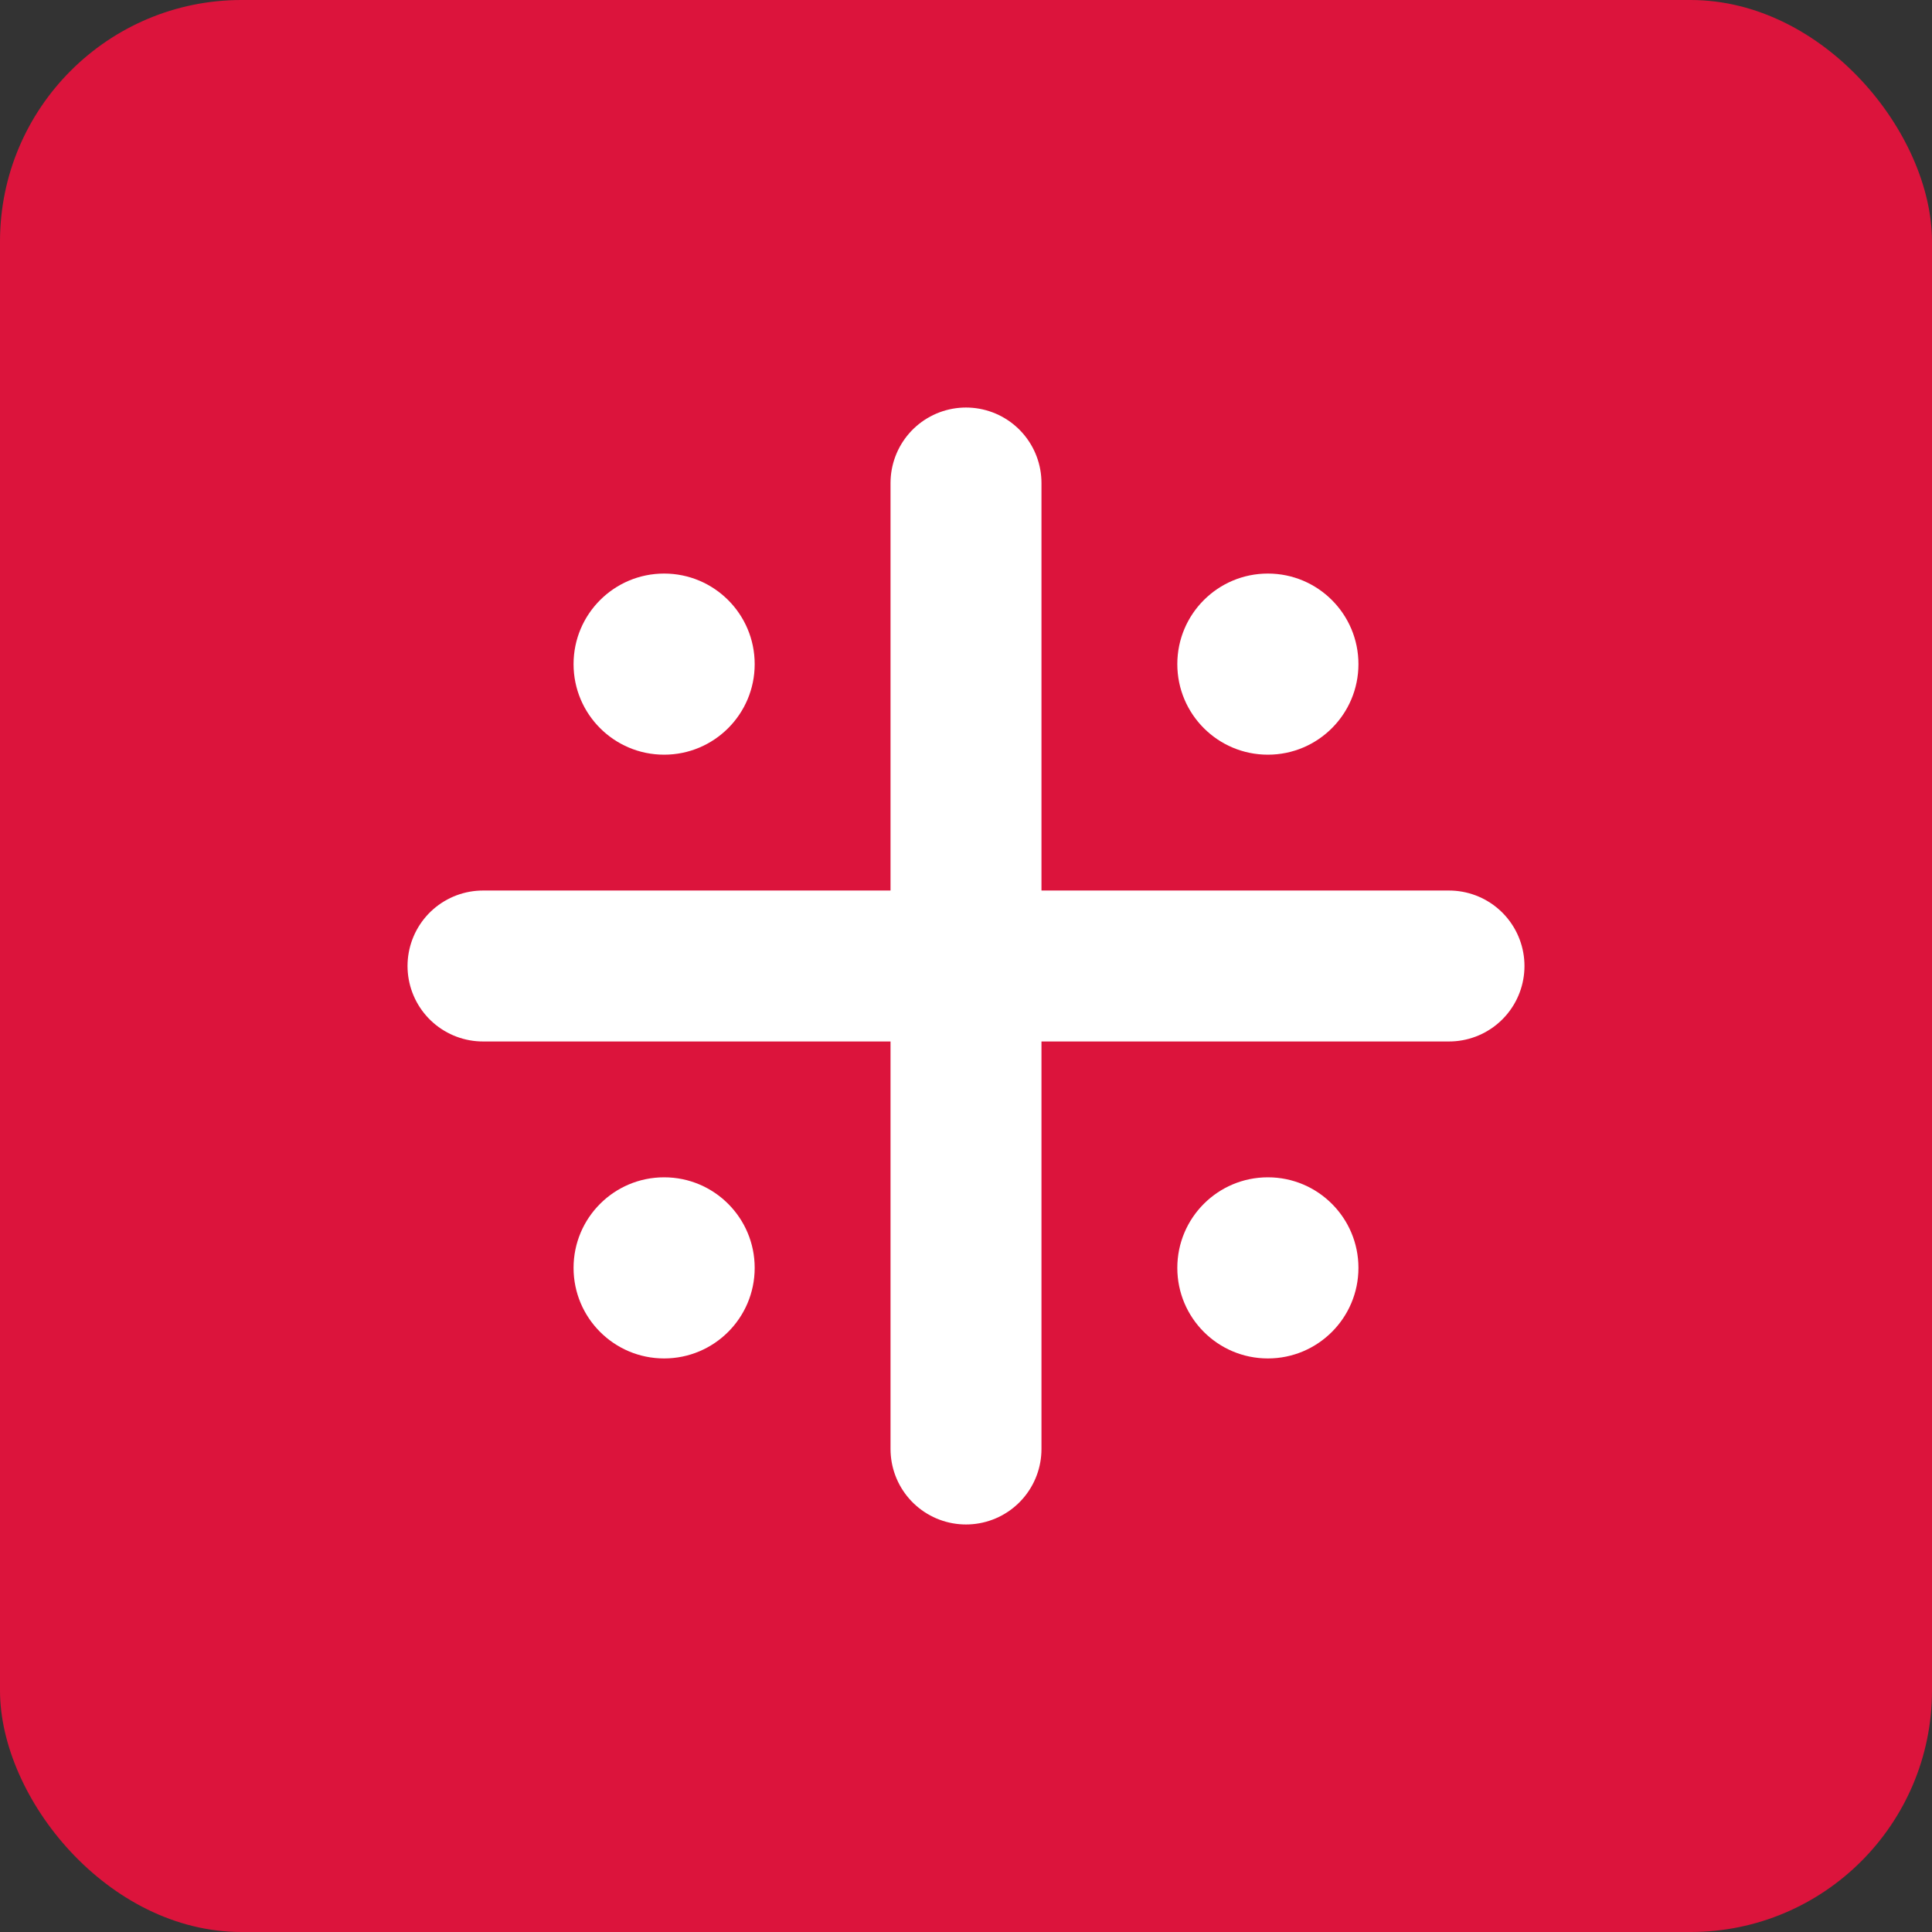
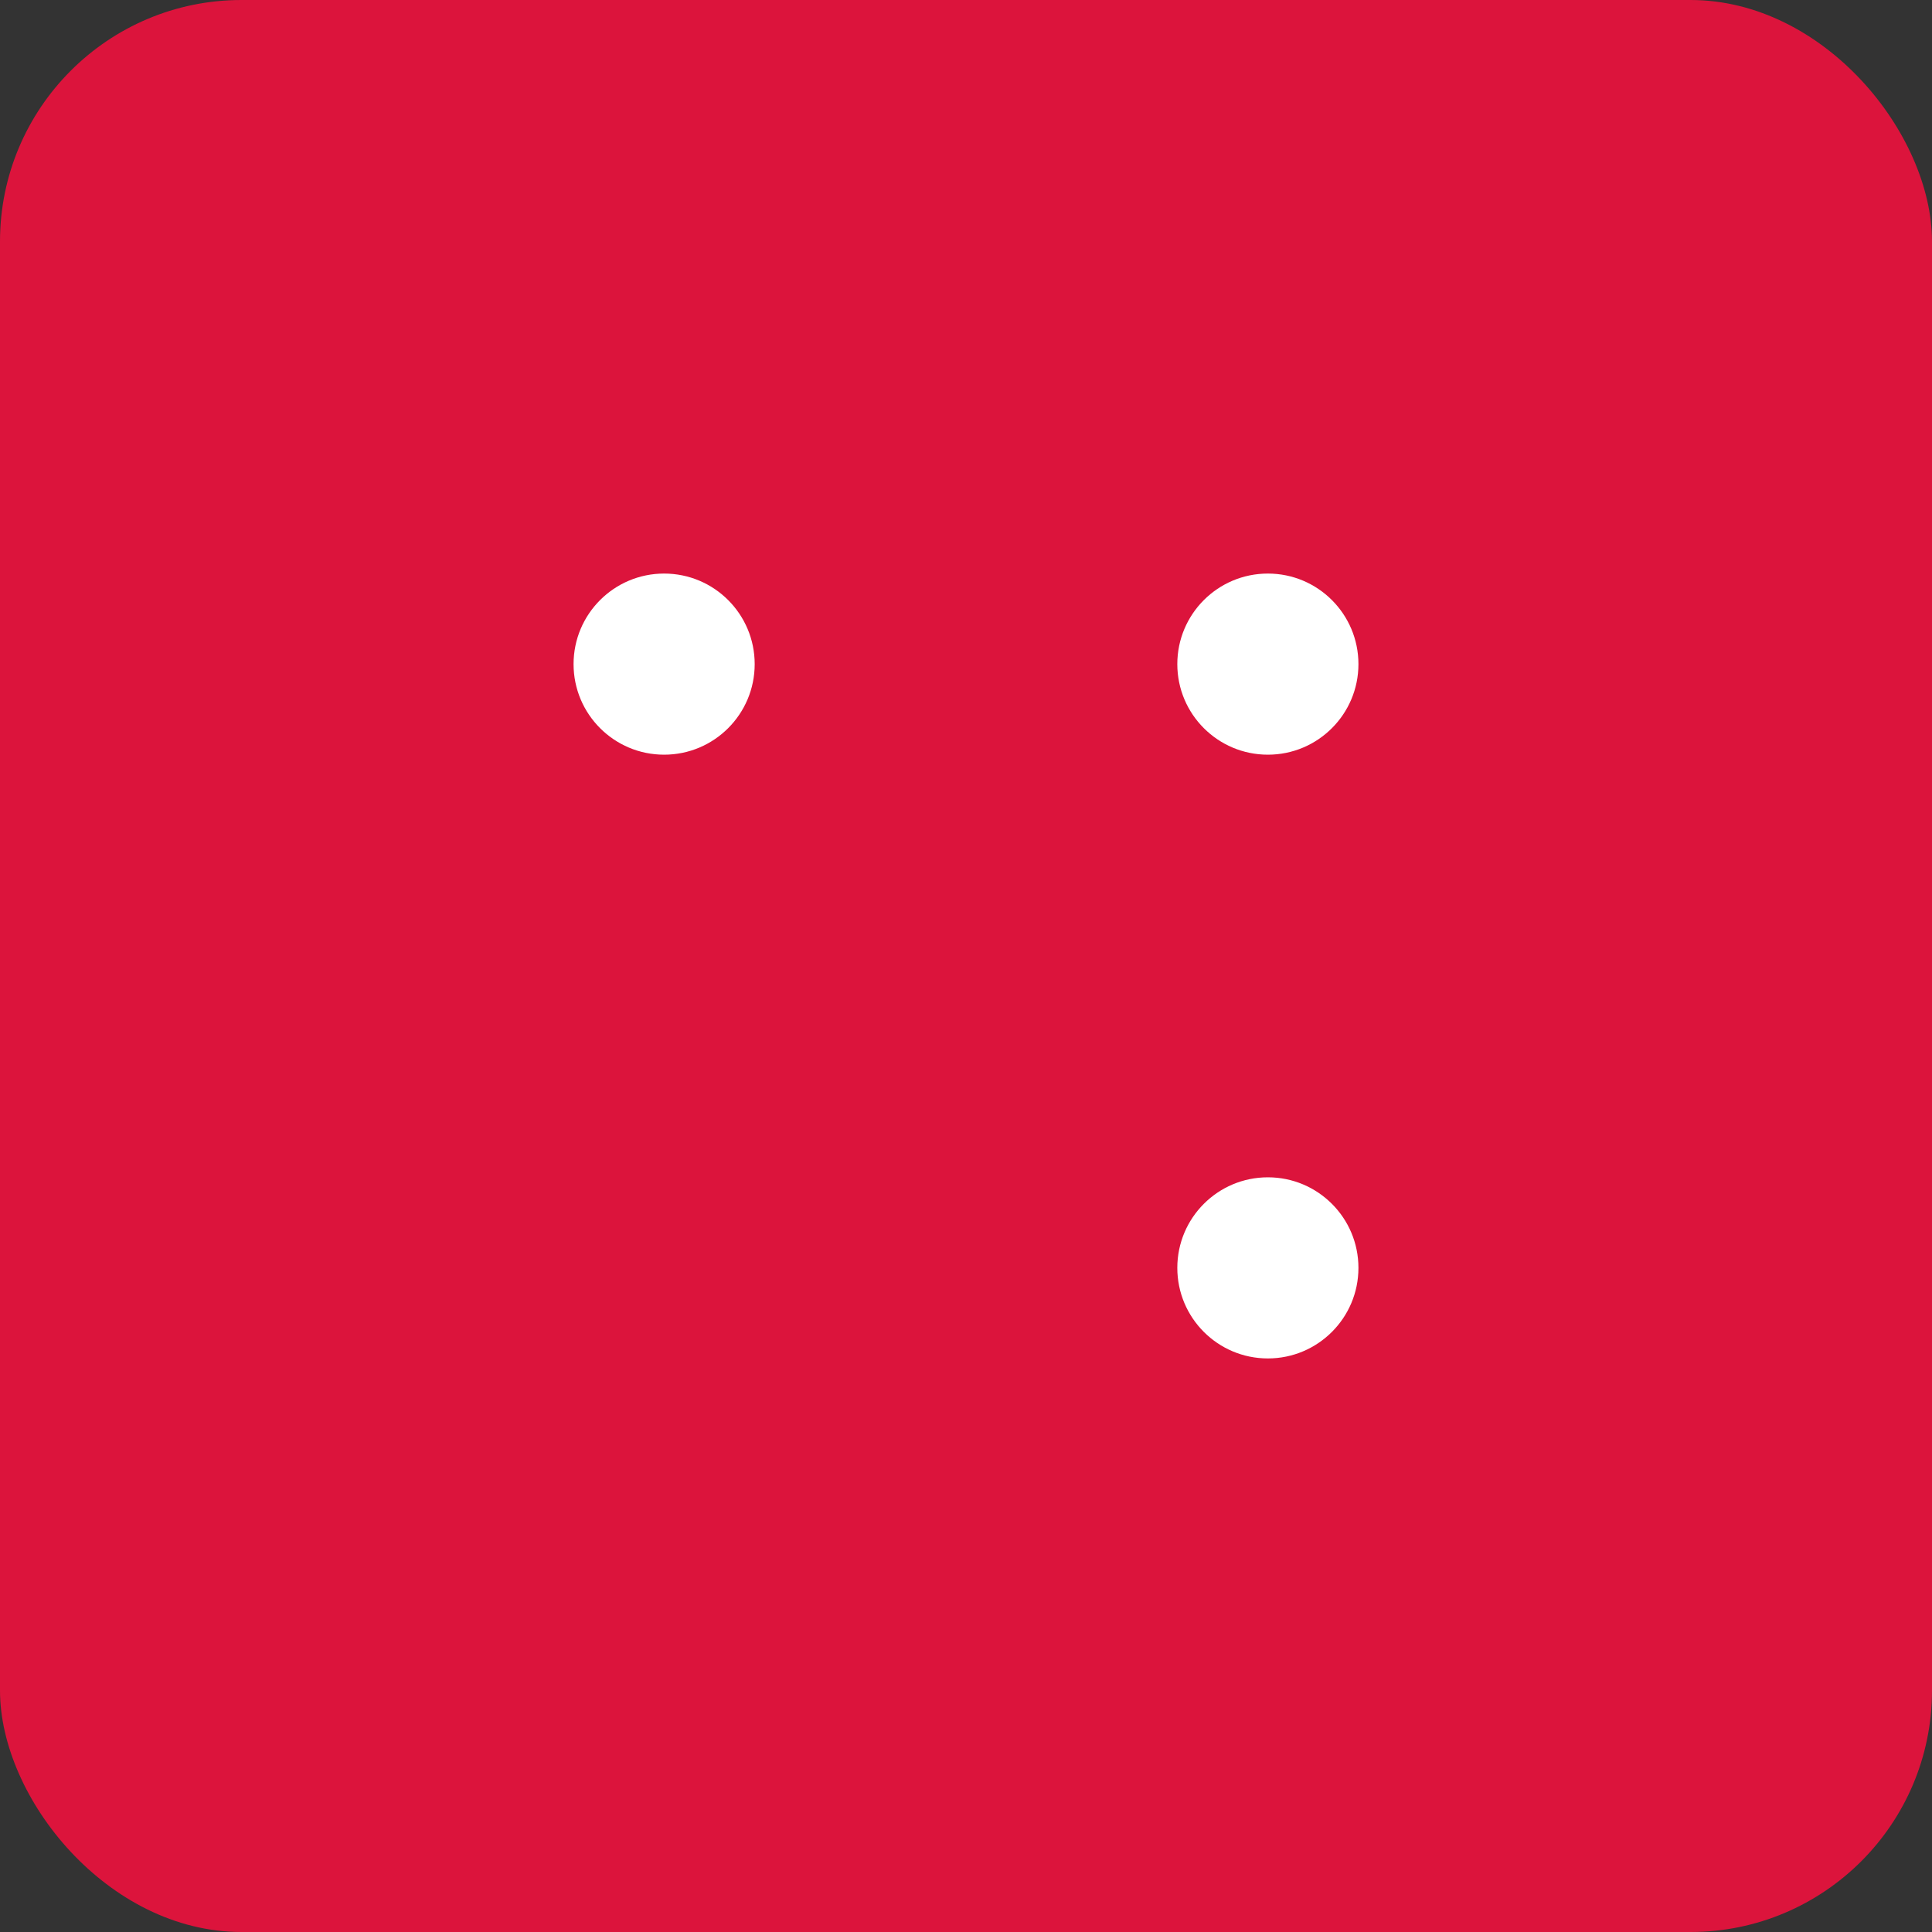
<svg xmlns="http://www.w3.org/2000/svg" viewBox="0 0 32 32" fill="none">
  <rect x="0" y="0" width="32" height="32" fill="#333333" stroke="none" />
  <rect width="32" height="32" rx="4" fill="#DC143C" />
-   <path d="M8 16h16M16 8v16" stroke="white" stroke-width="2.5" stroke-linecap="round" />
  <circle cx="11" cy="11" r="1.5" fill="white" />
  <circle cx="21" cy="11" r="1.5" fill="white" />
-   <circle cx="11" cy="21" r="1.5" fill="white" />
  <circle cx="21" cy="21" r="1.5" fill="white" />
</svg>